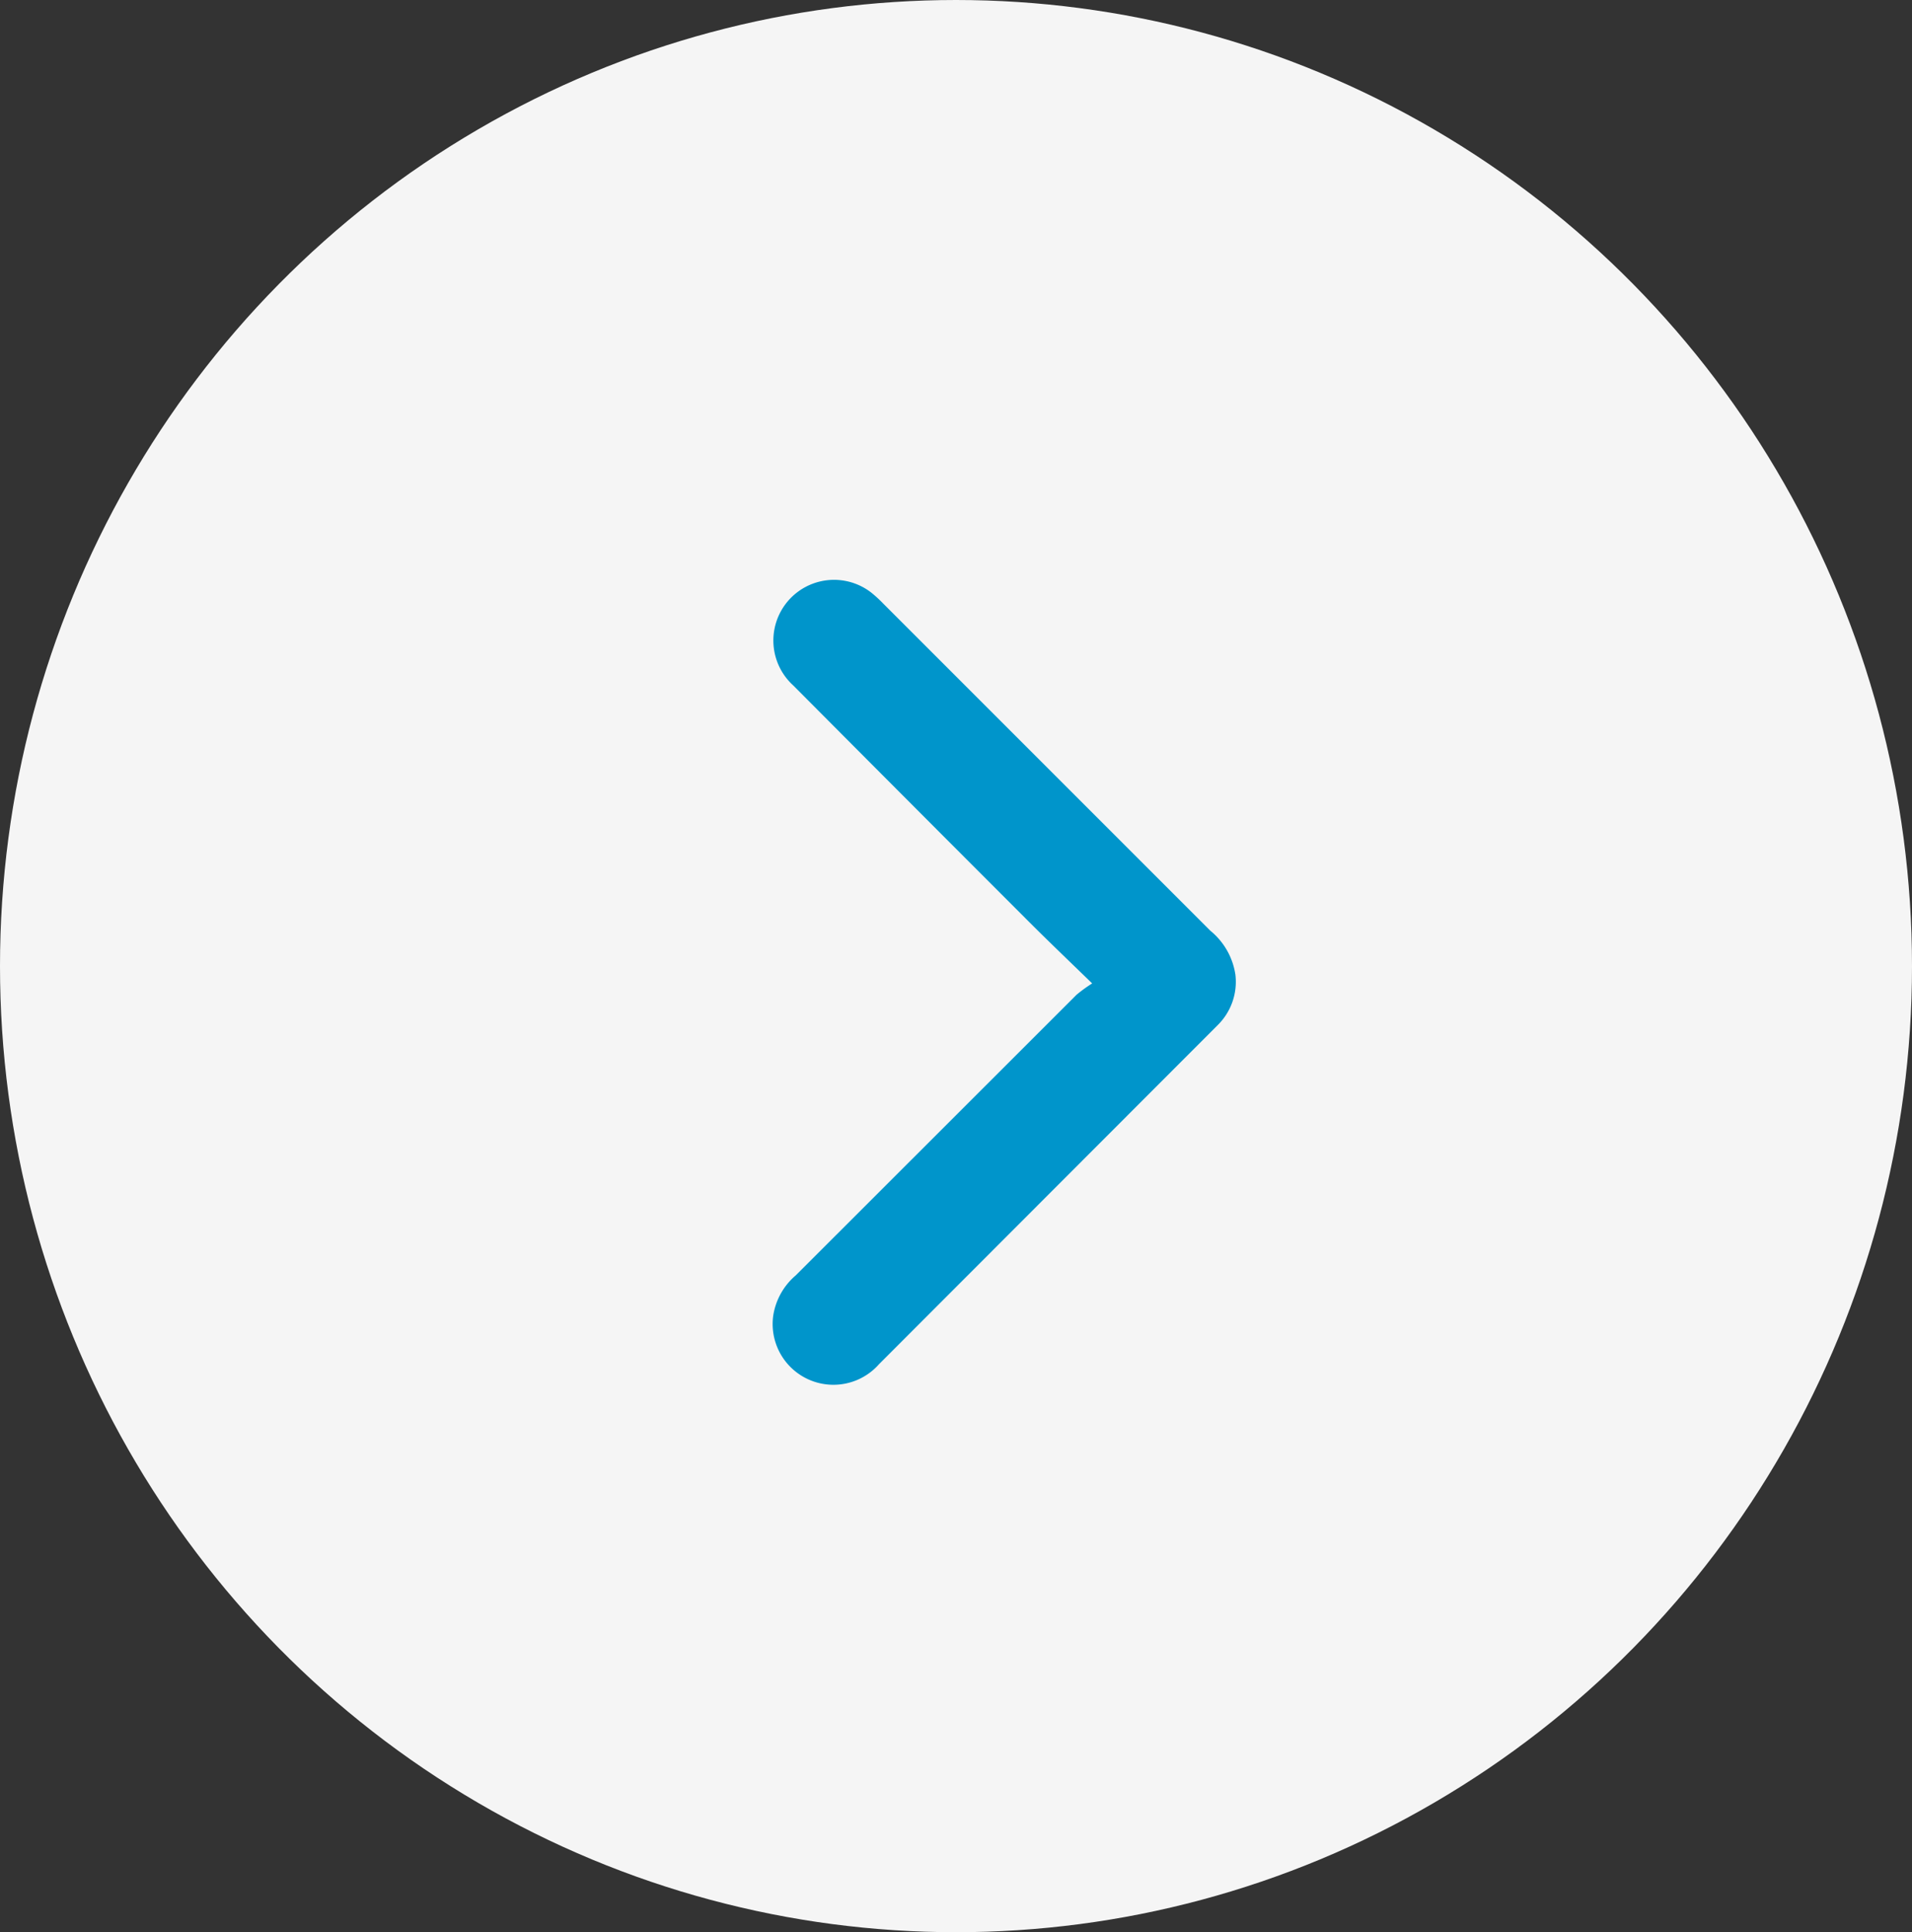
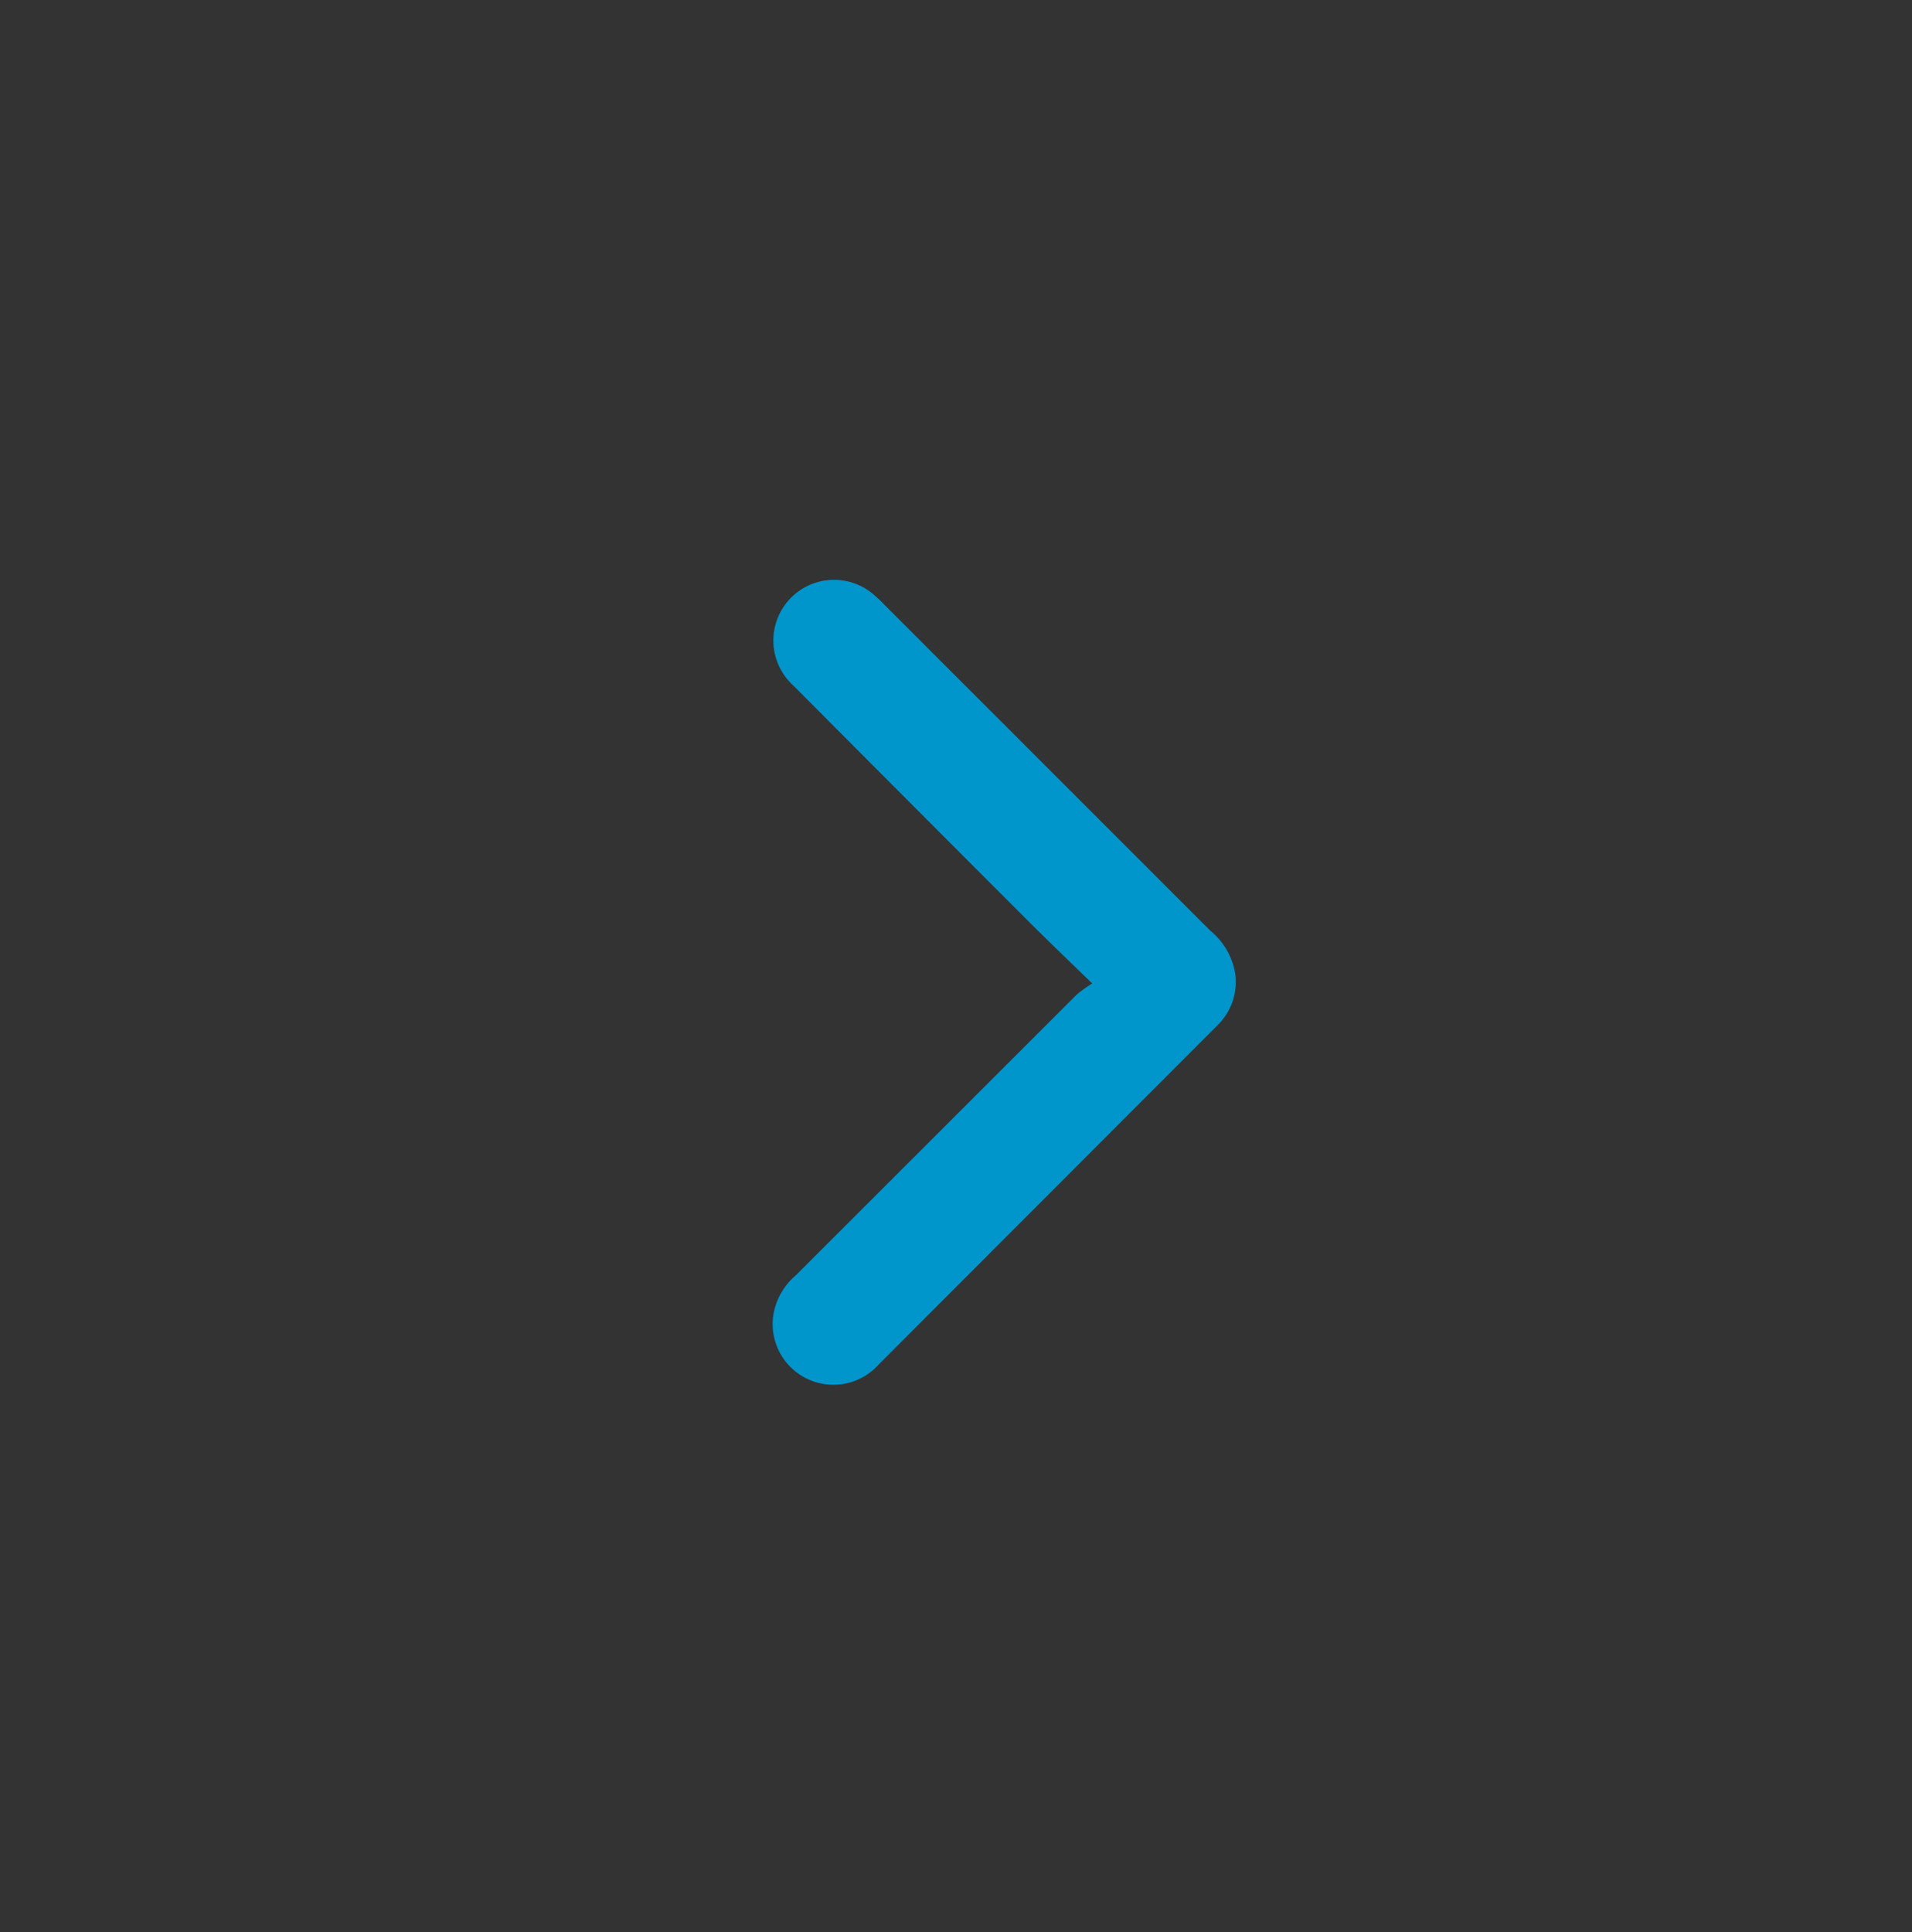
<svg xmlns="http://www.w3.org/2000/svg" width="39.766" height="40.184" viewBox="0 0 39.766 40.184">
  <rect x="0" y="0" width="39.766" height="40.184" fill="#333333" stroke="none" />
  <g transform="translate(-1704.092 -597.077)">
-     <ellipse cx="19.883" cy="20.092" fill="#f5f5f5" rx="19.883" ry="20.092" transform="translate(1704.092 597.077)" />
    <path fill="#0095cb" d="M1741.779 630.532c-.475-.462-.885-.853-1.287-1.254q-2.468-2.468-4.93-4.943a1.262 1.262 0 0 1 1.625-1.929 2.686 2.686 0 0 1 .25.23l6.8 6.8a1.458 1.458 0 0 1 .521.914 1.264 1.264 0 0 1-.375 1.056l-7.039 7.047a1.264 1.264 0 0 1-2.2-1 1.373 1.373 0 0 1 .469-.848l5.841-5.837a3.111 3.111 0 0 1 .325-.236z" transform="translate(-14.972 -13.003)" />
  </g>
</svg>